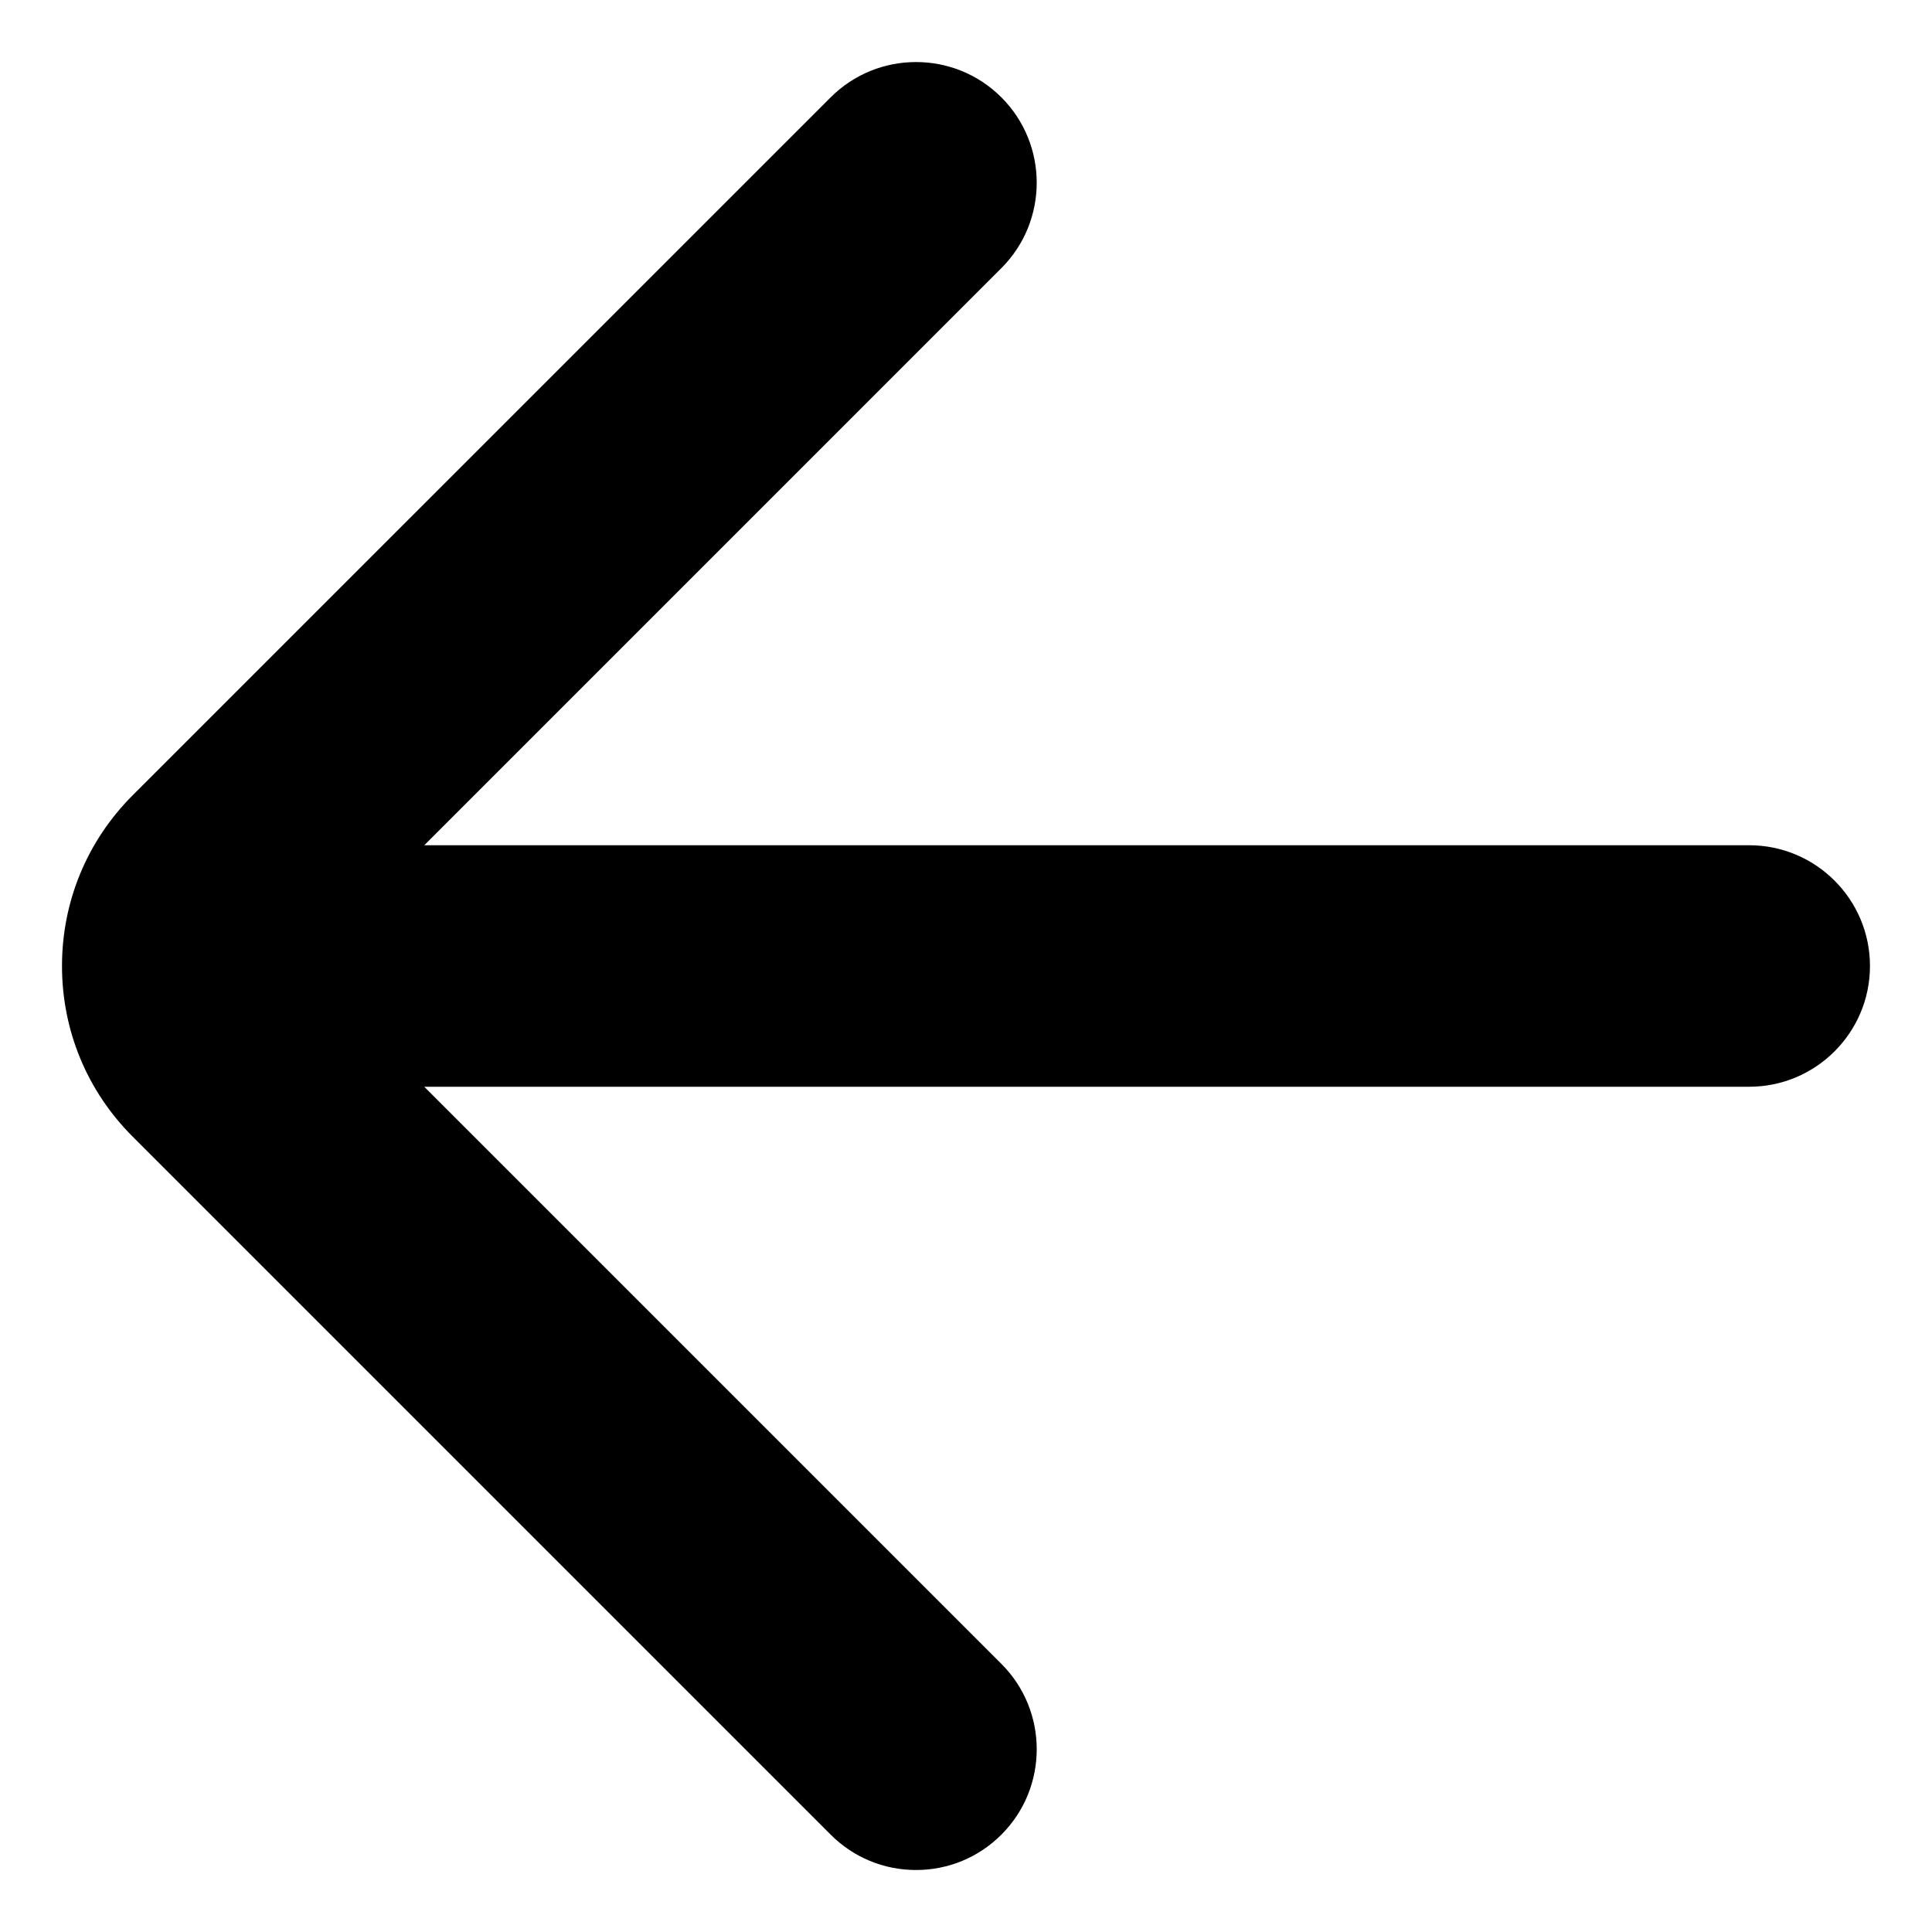
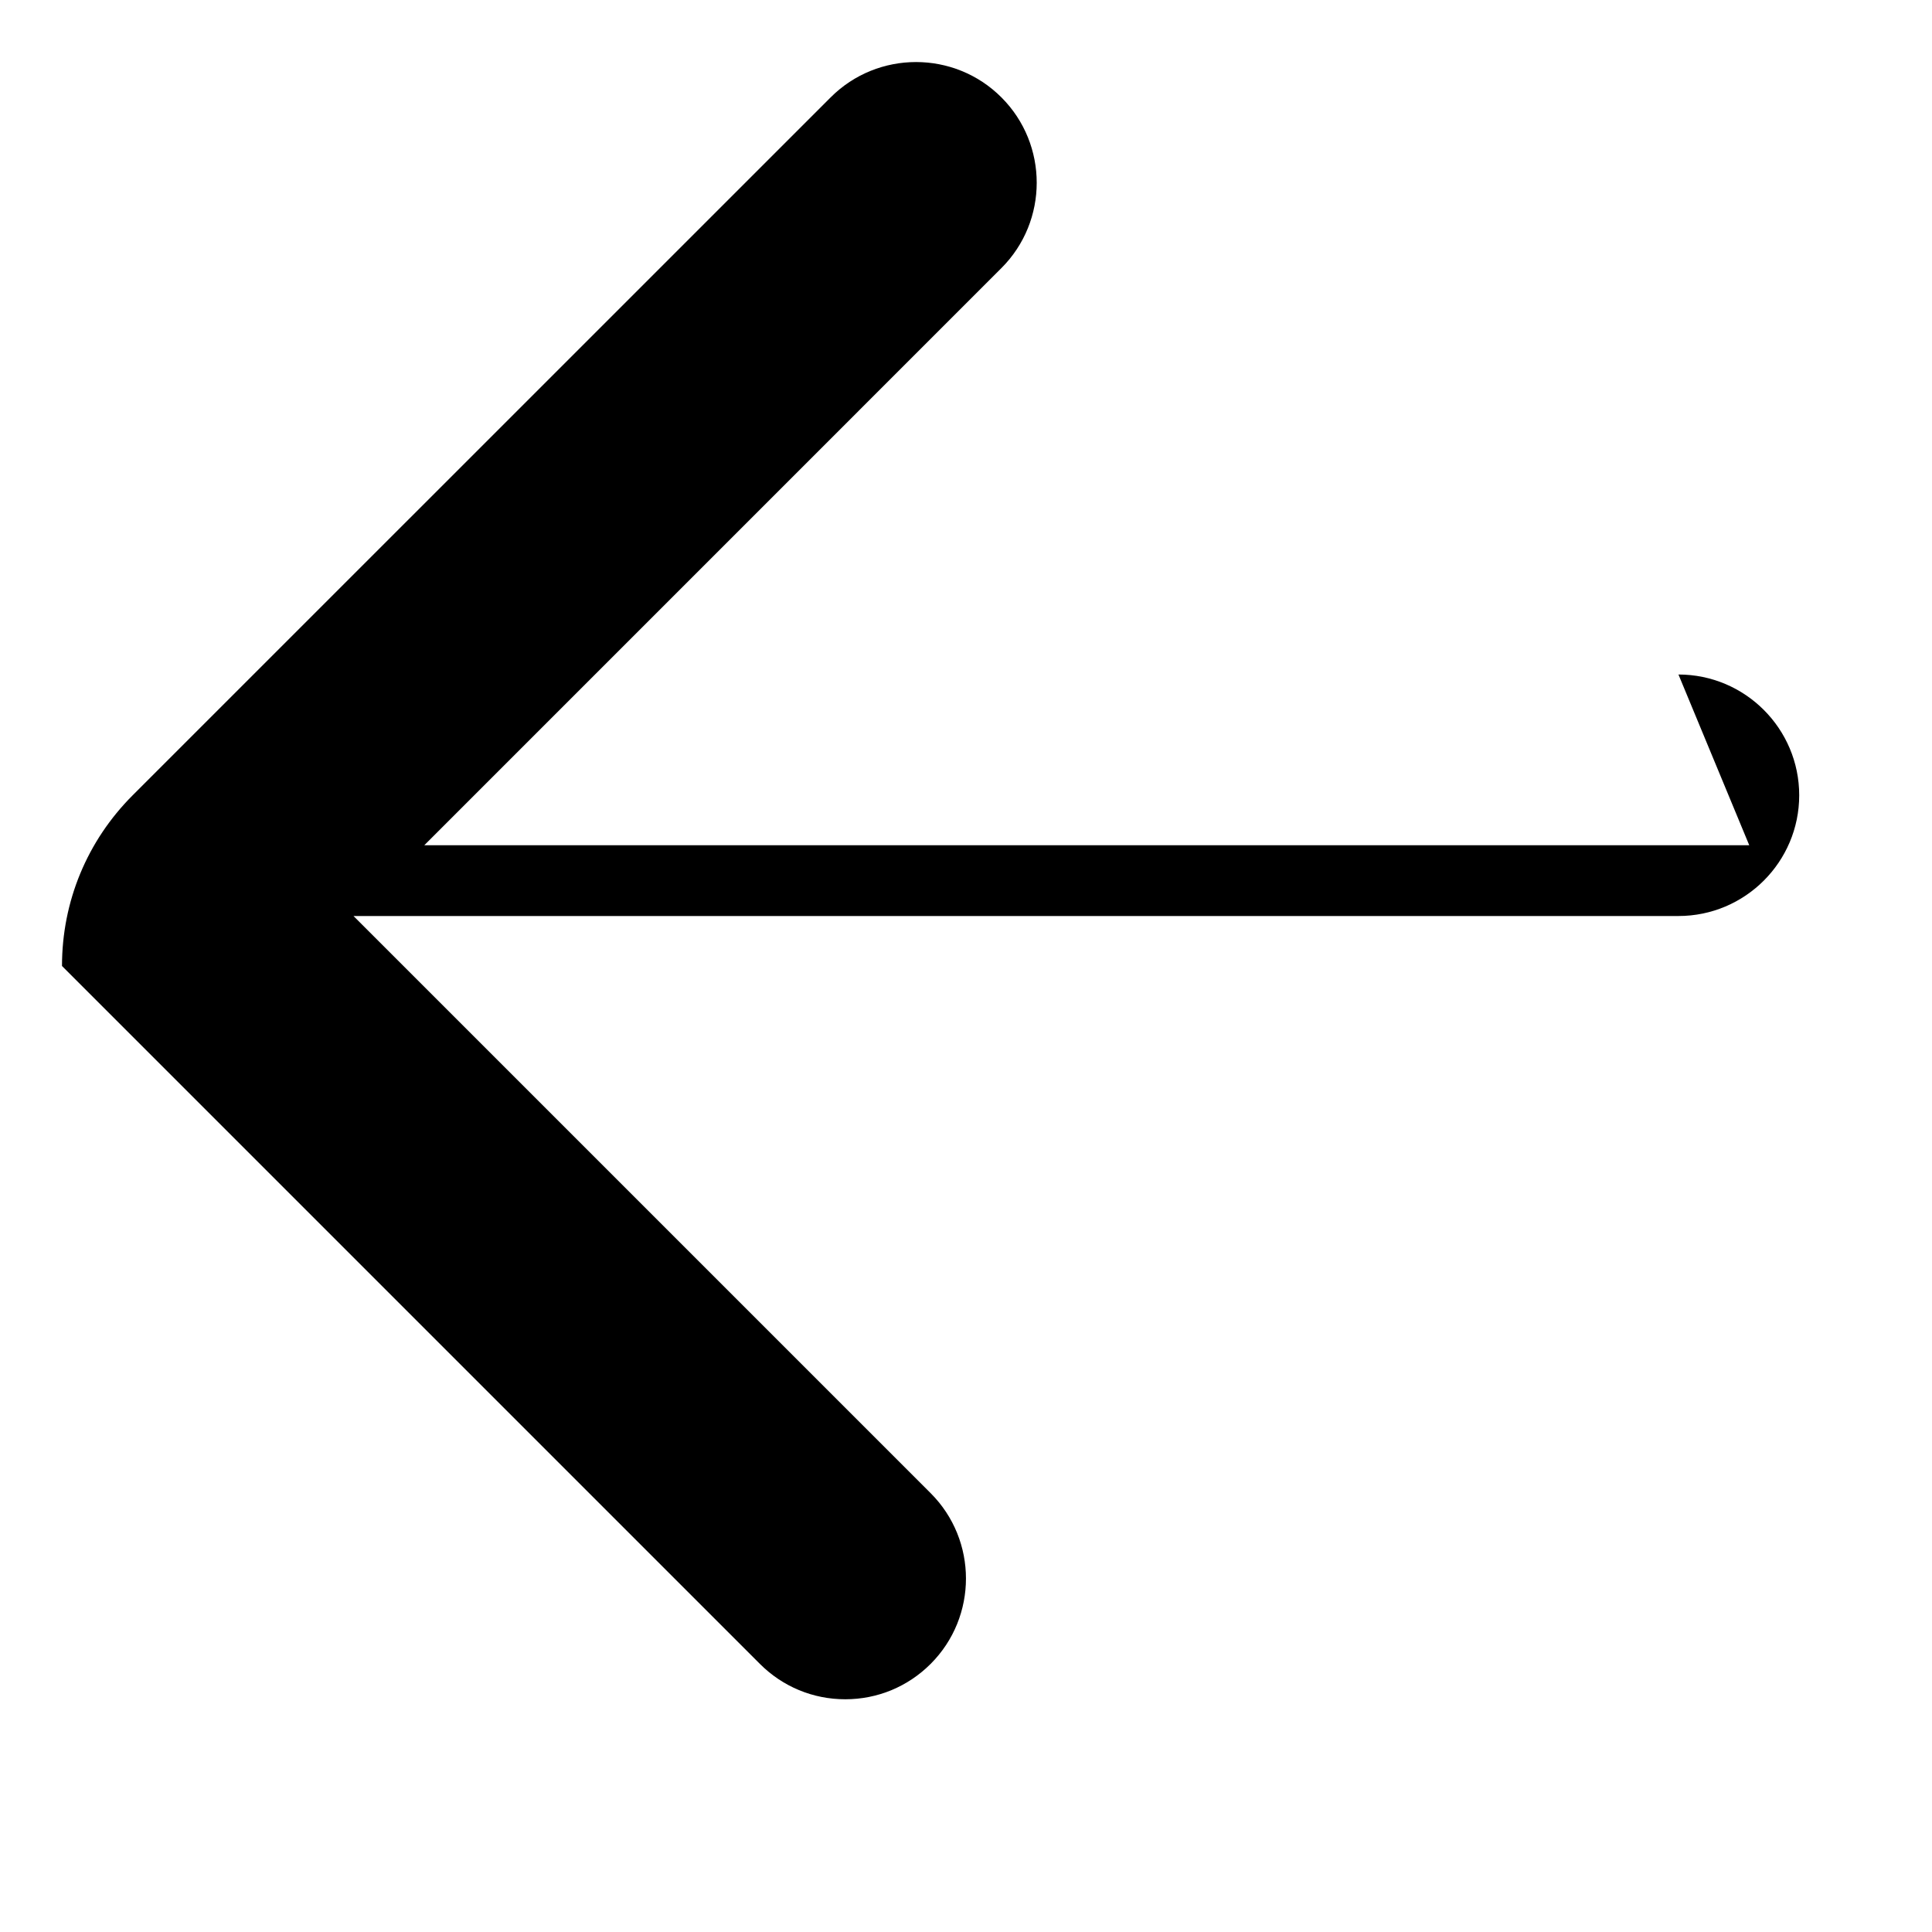
<svg xmlns="http://www.w3.org/2000/svg" width="512pt" height="512pt" version="1.1" viewBox="0 0 512 512">
-   <path d="m463.57 224h-351.13l152.94-152.95c12.48-12.48 12.48-32.77 0-45.246-12.465-12.48-32.785-12.48-45.246 0l-184.95 184.93c-12.098 12.098-18.754 28.176-18.754 45.266s6.656 33.168 18.754 45.246l184.95 184.95c6.047 6.047 14.078 9.375 22.625 9.375 8.543 0 16.574-3.328 22.625-9.375 12.48-12.48 12.48-32.77 0-45.246l-152.95-152.95h351.13c17.648 0 32-14.352 32-32s-14.352-32-32-32z" />
+   <path d="m463.57 224h-351.13l152.94-152.95c12.48-12.48 12.48-32.77 0-45.246-12.465-12.48-32.785-12.48-45.246 0l-184.95 184.93c-12.098 12.098-18.754 28.176-18.754 45.266l184.95 184.95c6.047 6.047 14.078 9.375 22.625 9.375 8.543 0 16.574-3.328 22.625-9.375 12.48-12.48 12.48-32.77 0-45.246l-152.95-152.95h351.13c17.648 0 32-14.352 32-32s-14.352-32-32-32z" />
</svg>